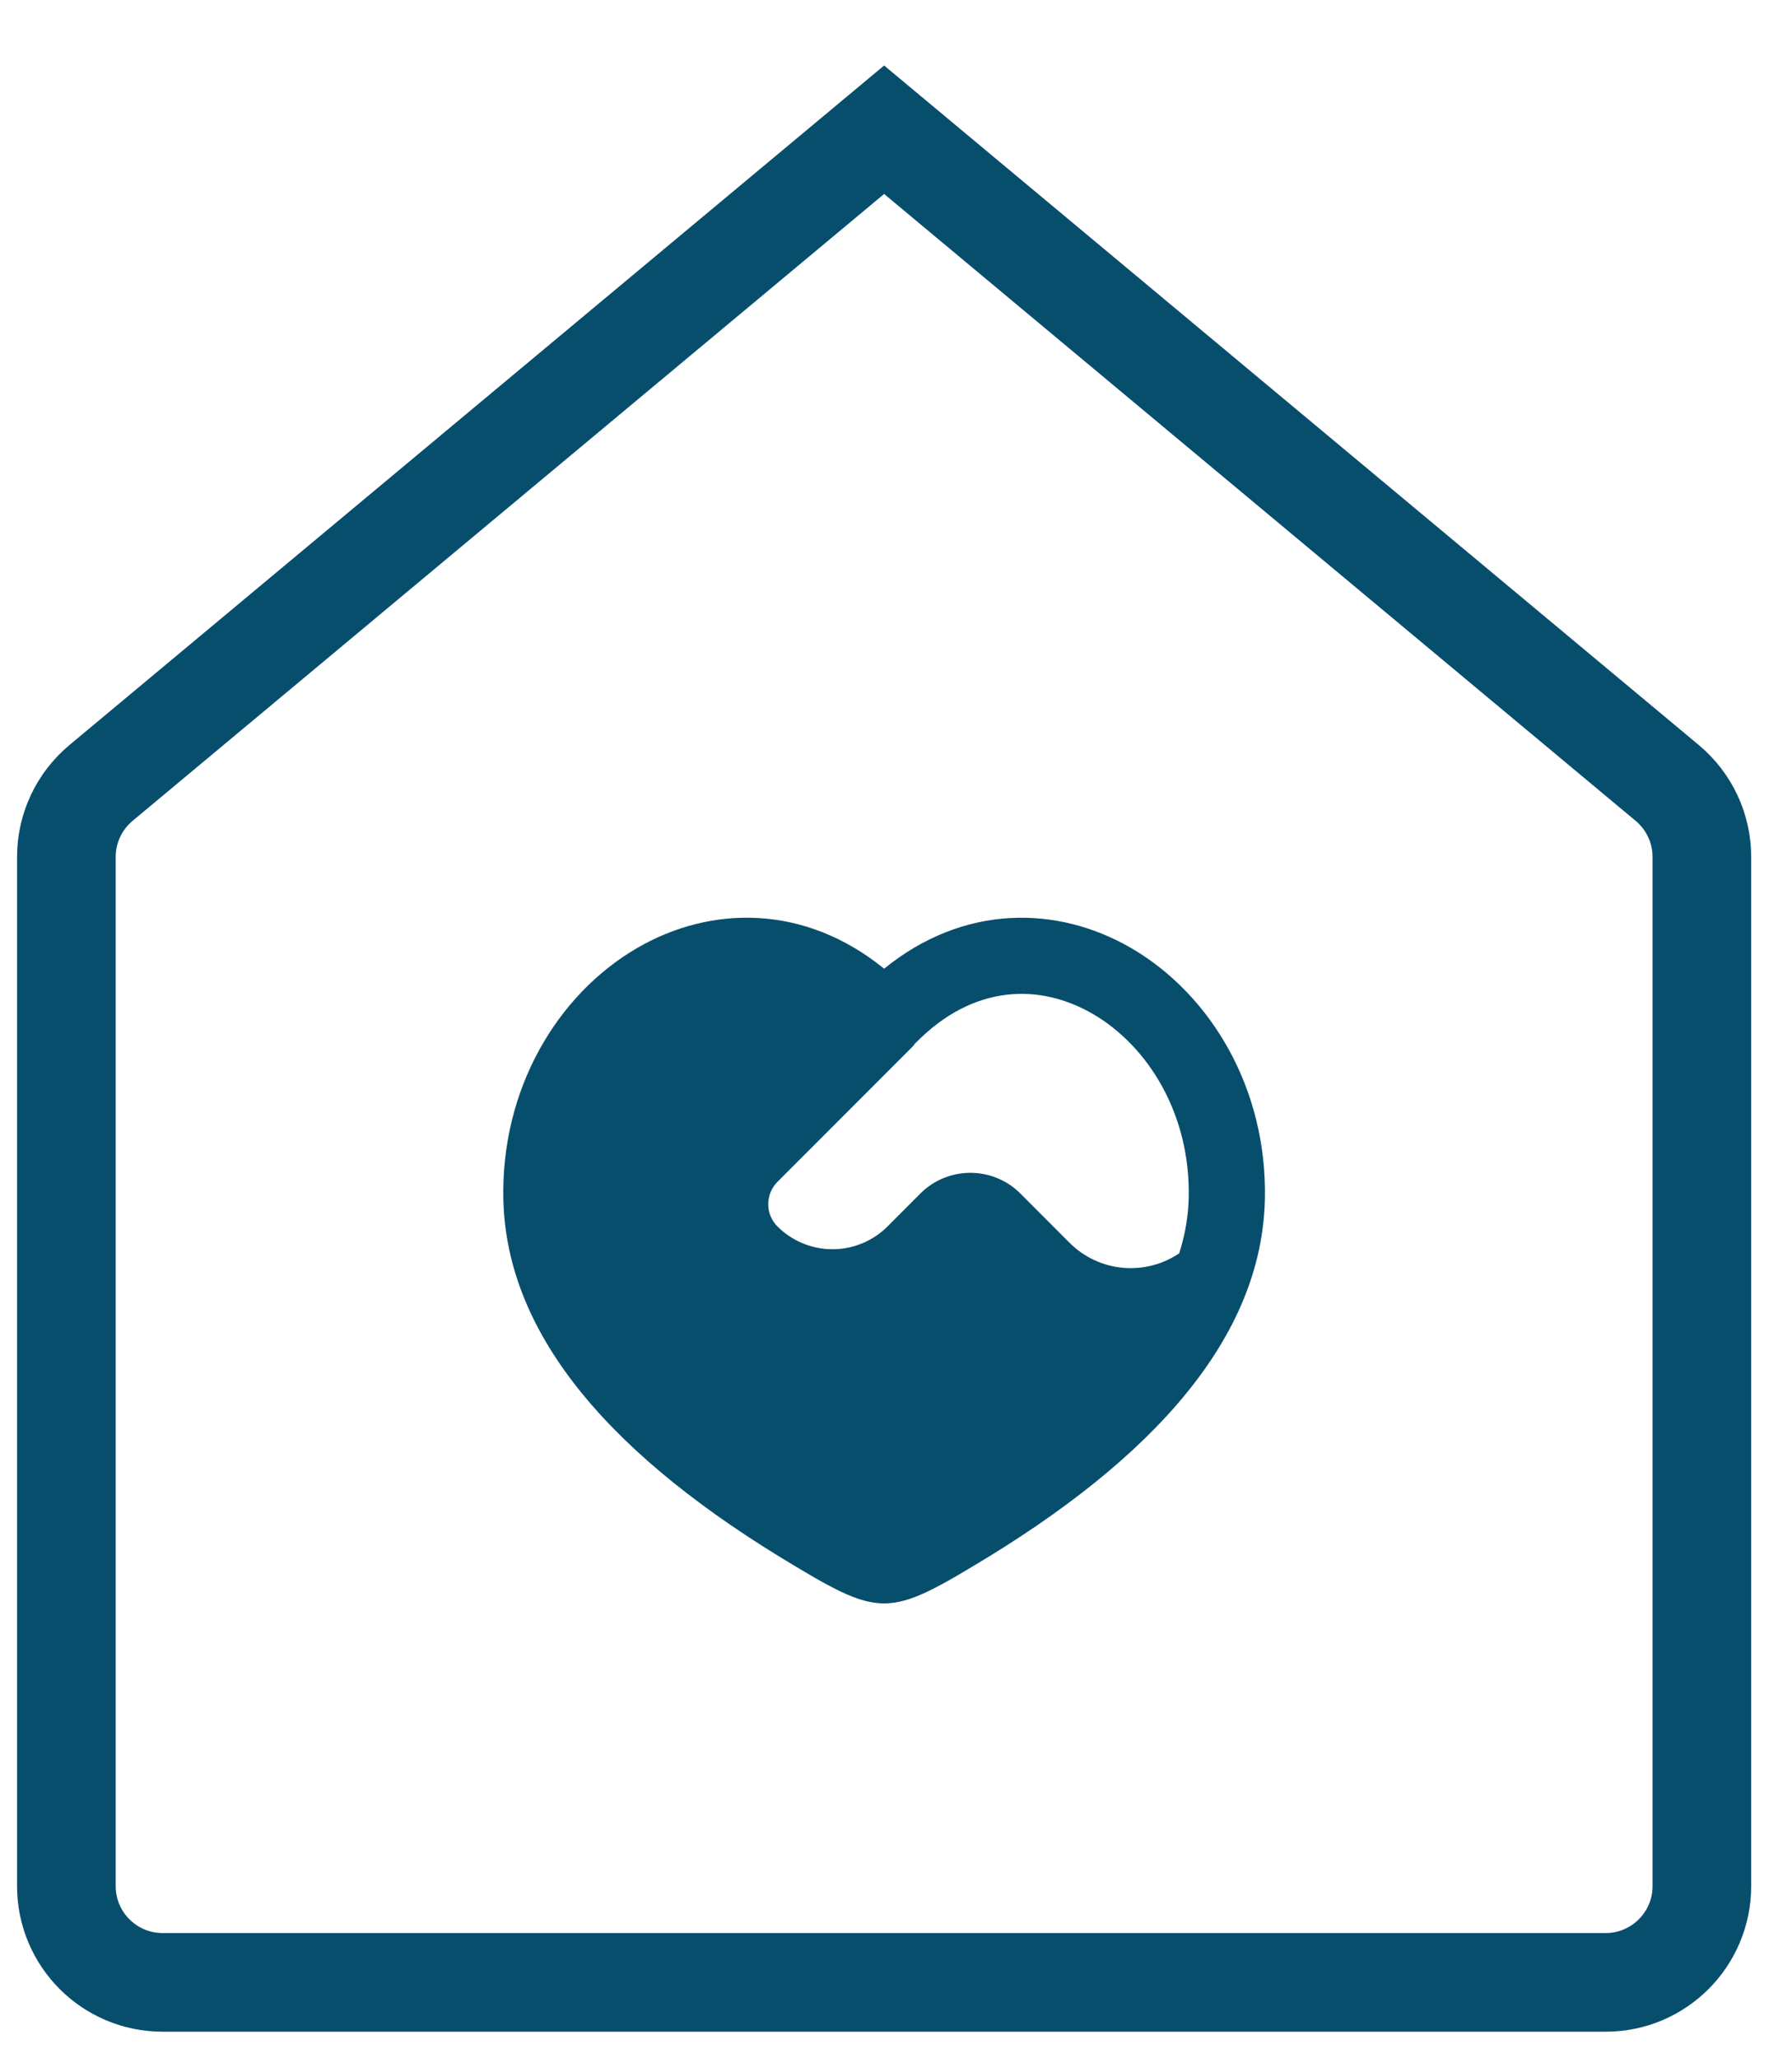
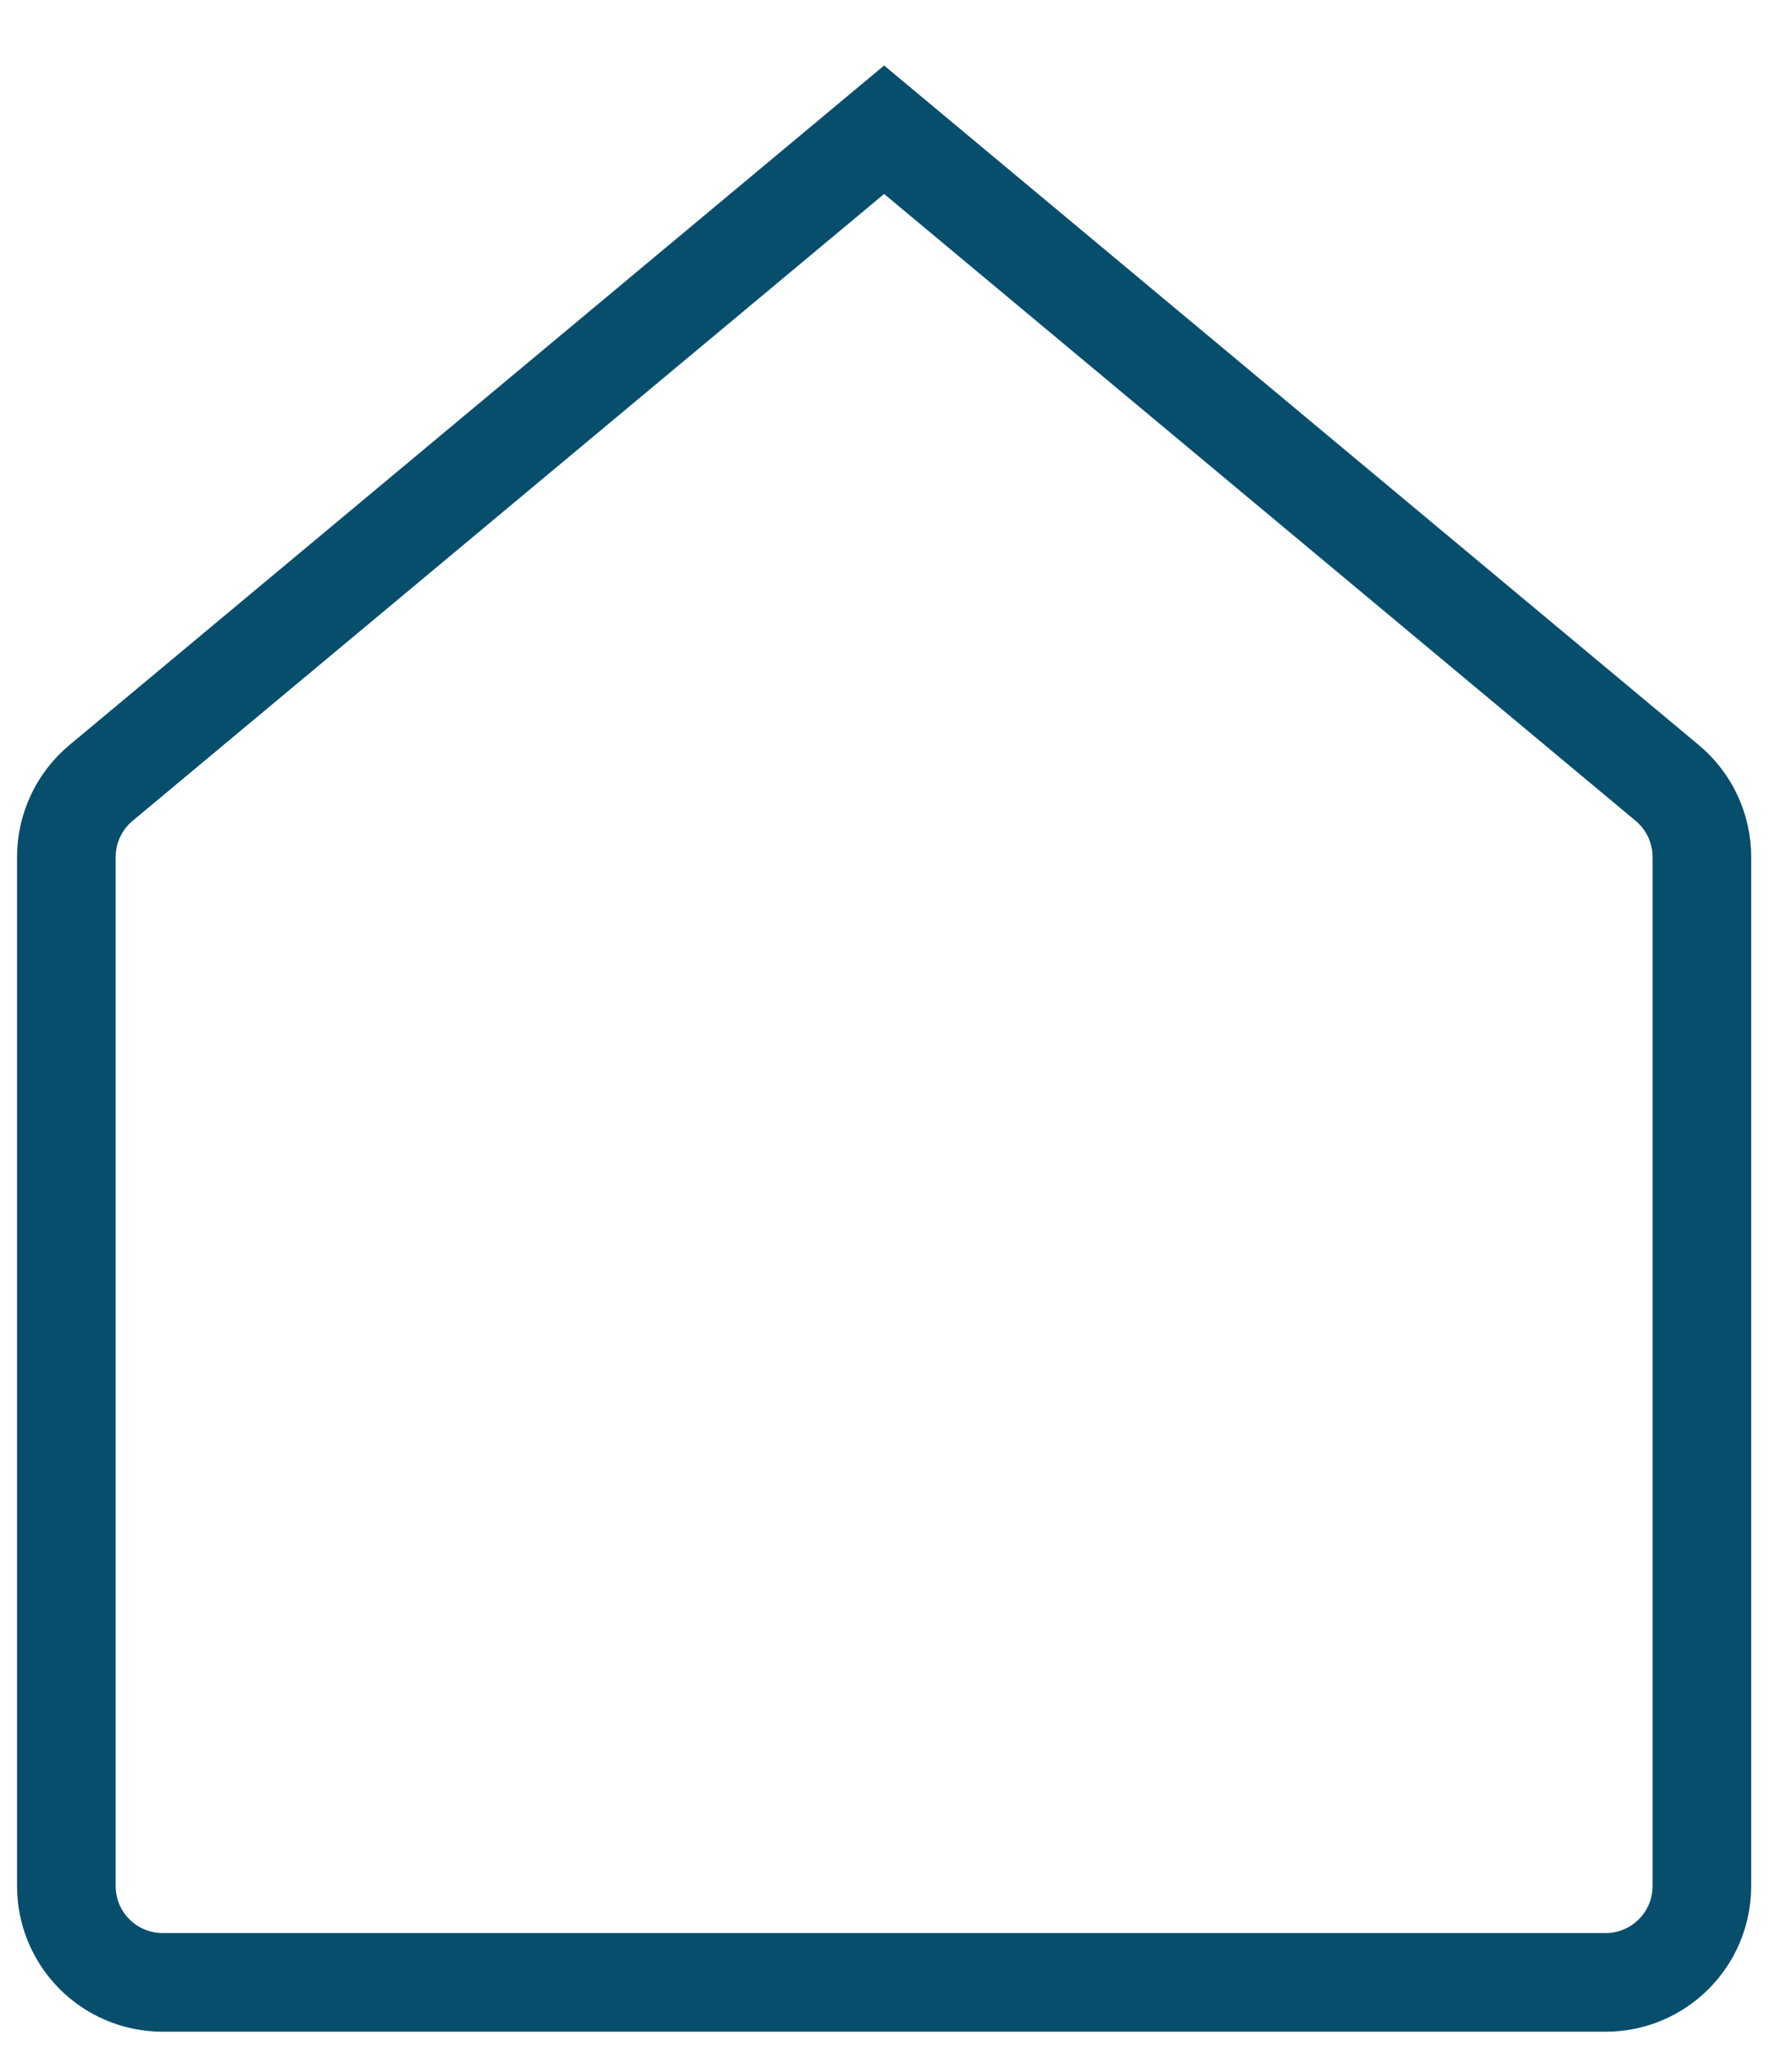
<svg xmlns="http://www.w3.org/2000/svg" width="27" height="31" viewBox="0 0 27 31" fill="none">
-   <path fill-rule="evenodd" clip-rule="evenodd" d="M19.058 18.064C19.095 16.404 18.249 14.982 17.047 14.281C15.922 13.627 14.51 13.623 13.321 14.59C12.132 13.623 10.72 13.626 9.595 14.281C8.393 14.982 7.547 16.404 7.584 18.064C7.631 20.135 9.243 21.962 11.99 23.594C12.18 23.707 12.37 23.822 12.568 23.922C12.801 24.041 13.055 24.149 13.321 24.149C13.587 24.149 13.841 24.041 14.074 23.922C14.272 23.822 14.462 23.707 14.652 23.594C17.399 21.962 19.011 20.134 19.058 18.064ZM13.805 15.699C14.67 14.823 15.669 14.807 16.469 15.273C17.298 15.756 17.938 16.781 17.91 18.038C17.904 18.314 17.857 18.594 17.767 18.877C17.515 19.046 17.213 19.123 16.912 19.094C16.611 19.065 16.329 18.932 16.115 18.718L15.373 17.975C15.274 17.876 15.157 17.798 15.028 17.745C14.899 17.691 14.76 17.664 14.621 17.664C14.481 17.664 14.342 17.691 14.213 17.745C14.084 17.798 13.967 17.876 13.868 17.975L13.372 18.472C13.152 18.692 12.854 18.815 12.543 18.815C12.232 18.815 11.934 18.692 11.714 18.472C11.67 18.428 11.635 18.376 11.611 18.318C11.587 18.261 11.575 18.199 11.575 18.137C11.575 18.075 11.587 18.013 11.611 17.955C11.634 17.898 11.669 17.845 11.713 17.801L13.731 15.782C13.753 15.761 13.773 15.737 13.791 15.712C13.796 15.708 13.8 15.704 13.805 15.699Z" fill="#074E6D" />
-   <path d="M13.321 1.954L1.521 11.793C1.191 12.069 1 12.476 1 12.906V28.407C1 29.208 1.649 29.857 2.45 29.857H24.192C24.993 29.857 25.642 29.208 25.642 28.407V12.906C25.642 12.476 25.451 12.069 25.121 11.793L13.321 1.954Z" stroke="#074E6D" stroke-width="1.486" />
+   <path d="M13.321 1.954L1.521 11.793C1.191 12.069 1 12.476 1 12.906V28.407C1 29.208 1.649 29.857 2.45 29.857H24.192C24.993 29.857 25.642 29.208 25.642 28.407V12.906C25.642 12.476 25.451 12.069 25.121 11.793Z" stroke="#074E6D" stroke-width="1.486" />
</svg>